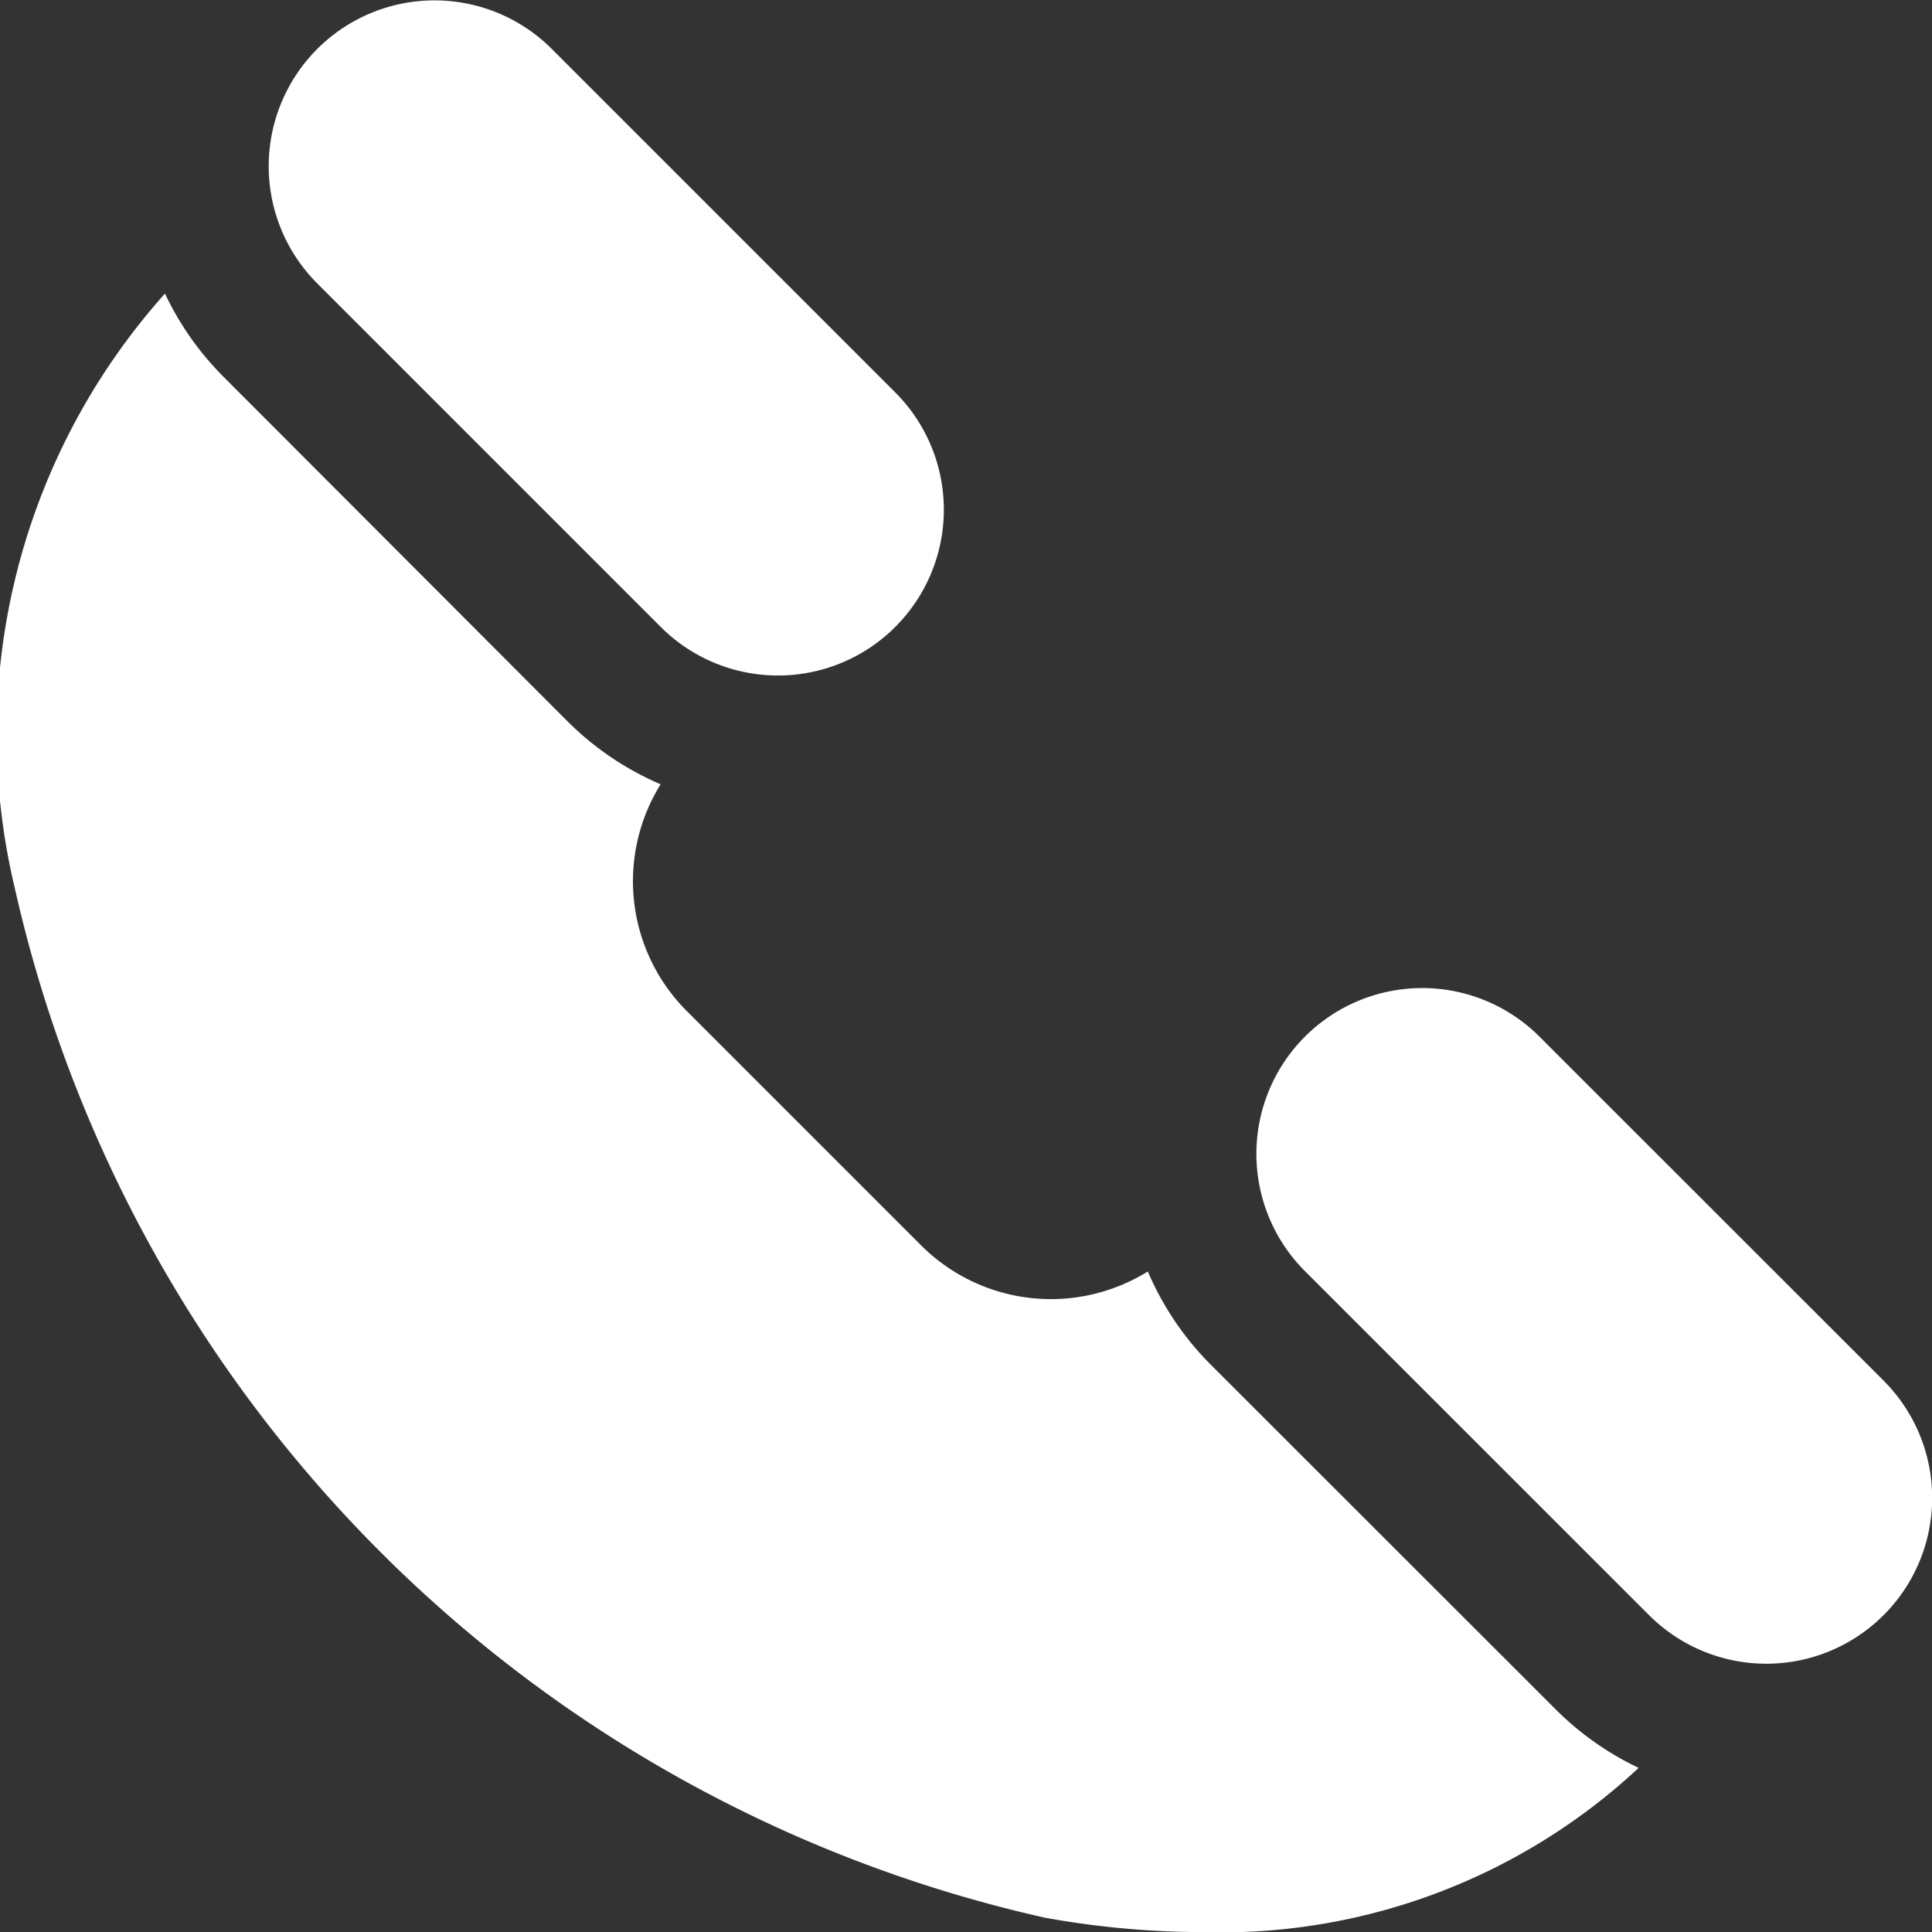
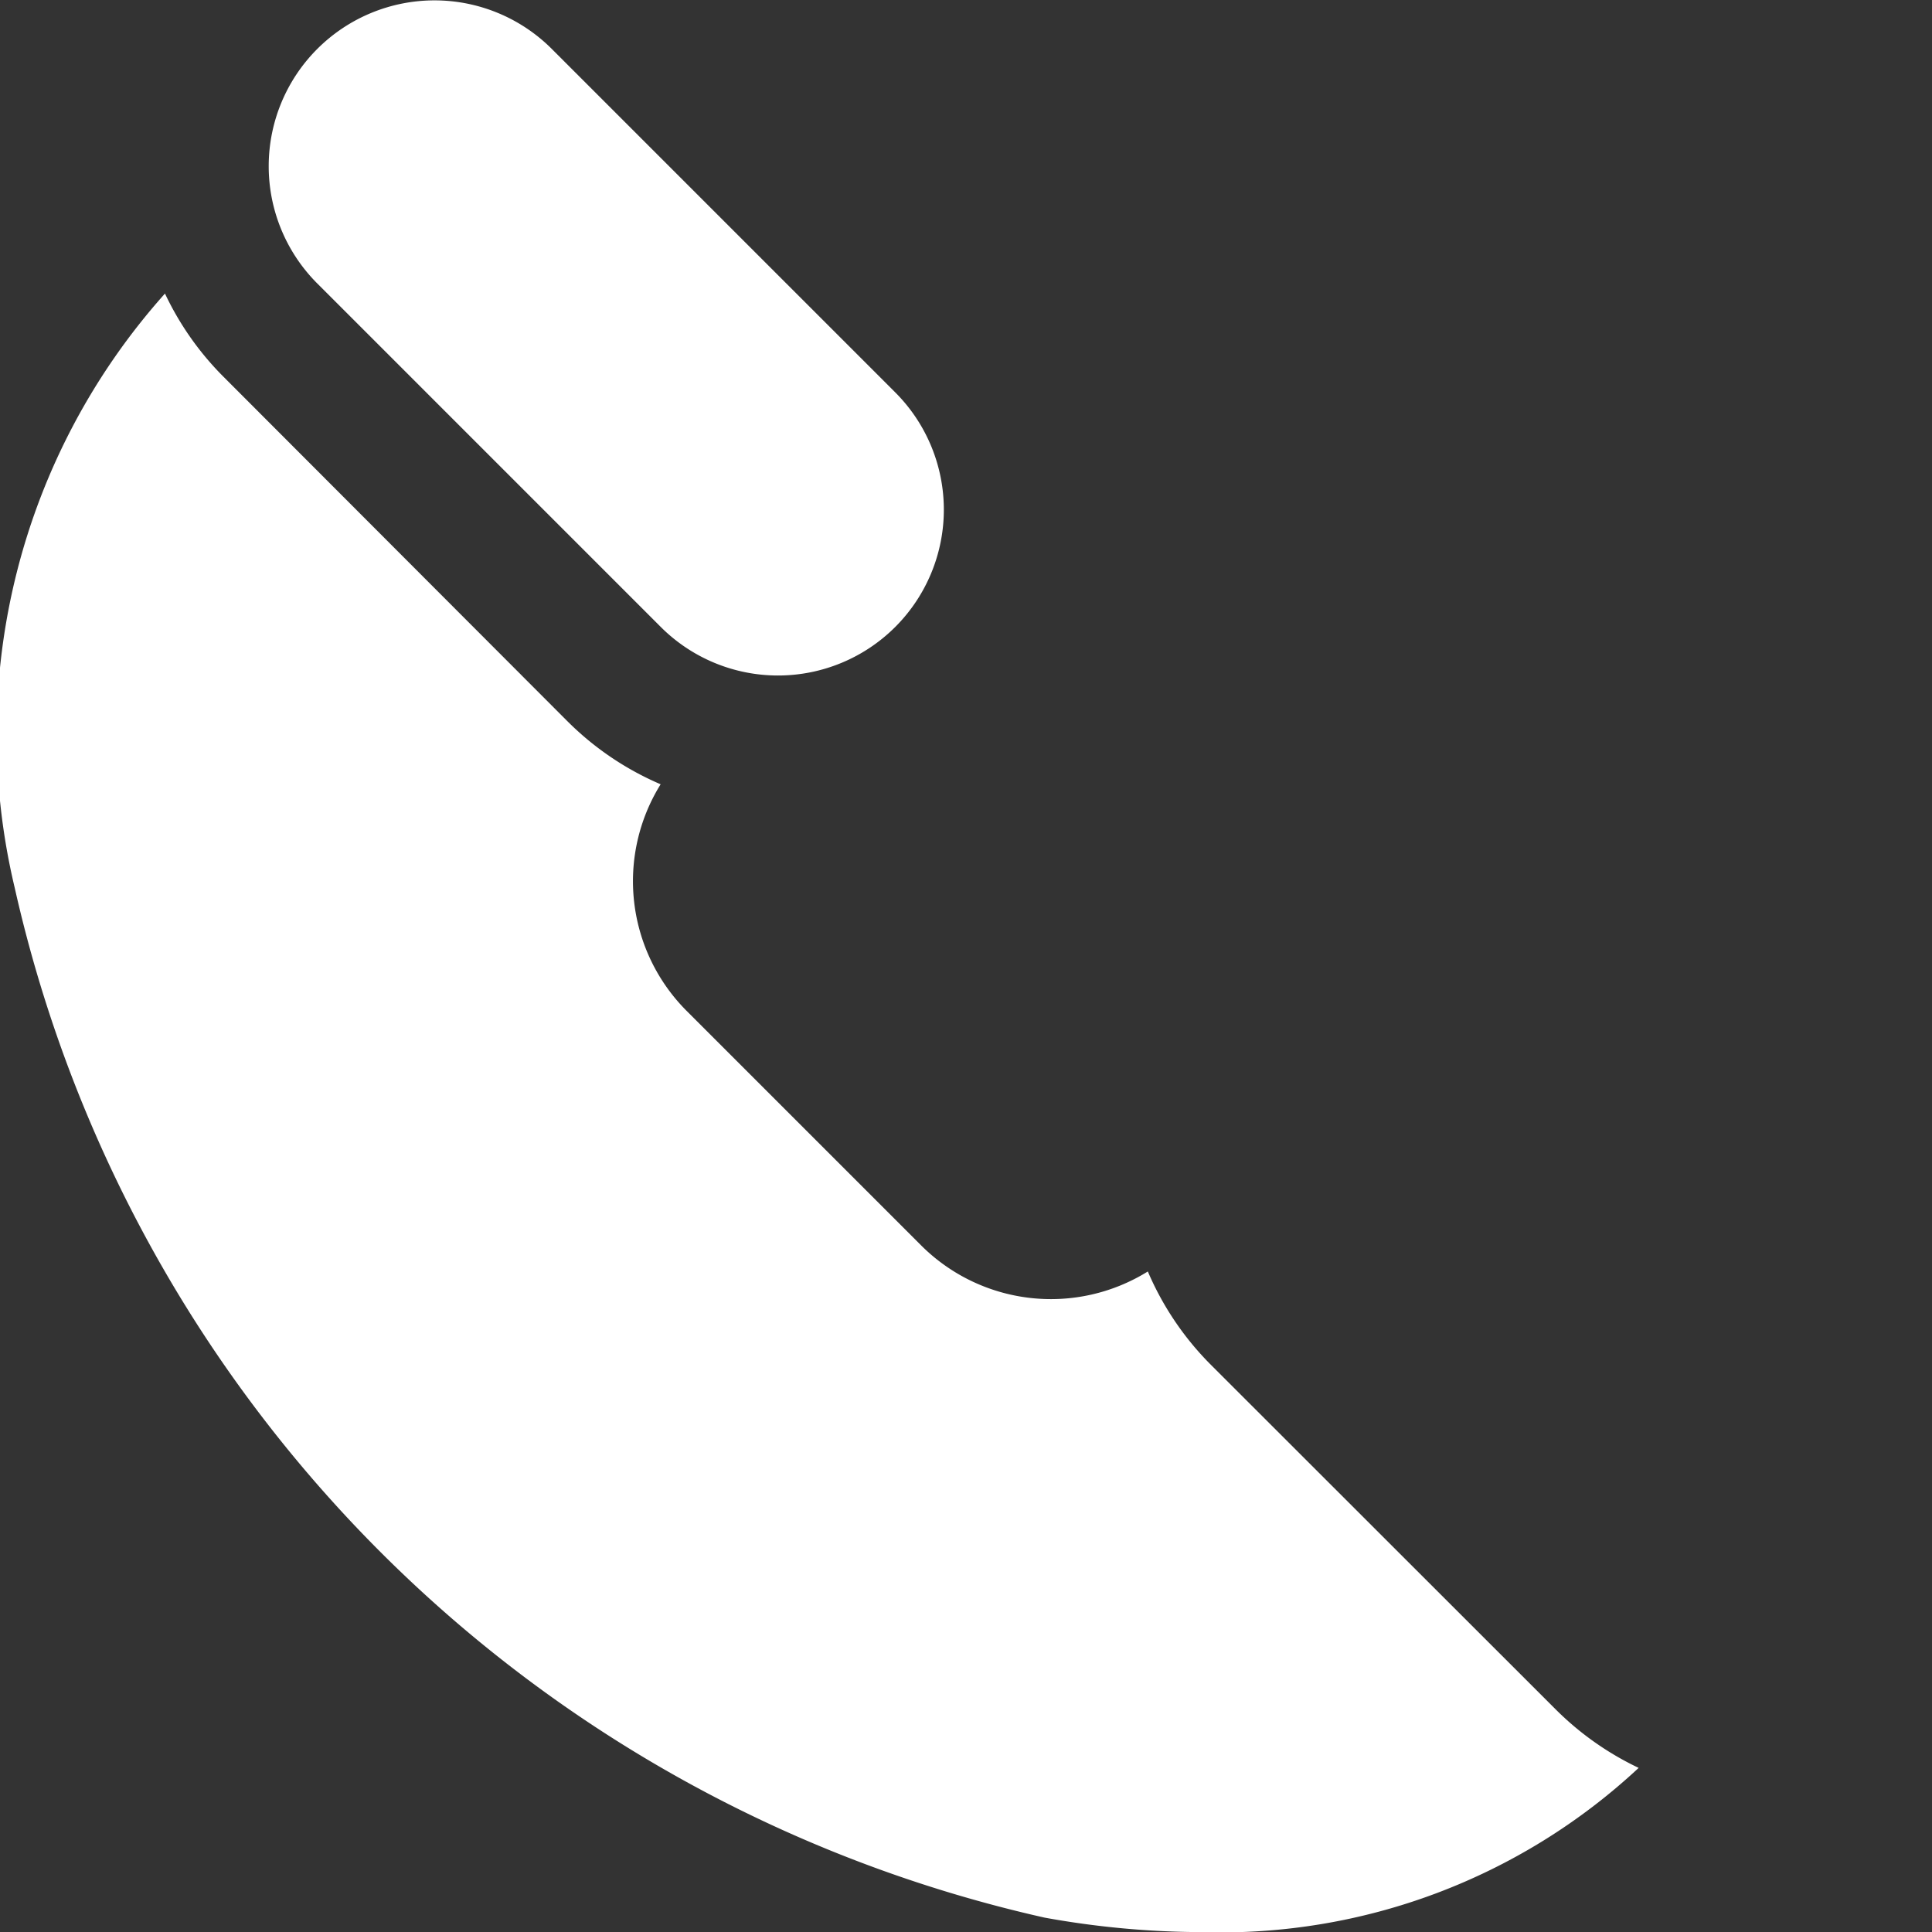
<svg xmlns="http://www.w3.org/2000/svg" width="18" height="18" viewBox="0 0 18 18">
  <rect x="0" y="0" width="18" height="18" fill="#333333" stroke="none" />
  <g id="Call" transform="translate(-420.106 -951.089)">
    <g id="Group_10" data-name="Group 10" transform="translate(420.106 951.089)">
-       <path id="Path_10" data-name="Path 10" d="M112.936,975.975a1.545,1.545,0,0,0-2.185,2.185l3.206,3.205a1.545,1.545,0,0,0,2.185-2.185Z" transform="translate(-98.593 -966.317)" fill="#fff" />
      <path id="Path_11" data-name="Path 11" d="M99.39,973.238a2.766,2.766,0,0,1-.59-.872,1.711,1.711,0,0,1-2.114-.245l-2.18-2.18a1.71,1.71,0,0,1-.245-2.114,2.771,2.771,0,0,1-.872-.591l-3.2-3.205a2.762,2.762,0,0,1-.546-.776,6.16,6.16,0,0,0-1.4,5.536,12.687,12.687,0,0,0,9.595,9.595,8.3,8.3,0,0,0,1.465.135,5.711,5.711,0,0,0,4.07-1.53,2.782,2.782,0,0,1-.775-.547Z" transform="translate(-88.106 -960.52)" fill="#fff" />
      <path id="Path_12" data-name="Path 12" d="M96.5,963.911a1.545,1.545,0,0,0,2.185-2.185l-3.2-3.2a1.545,1.545,0,0,0-2.185,2.185Z" transform="translate(-90.344 -958.07)" fill="#fff" />
    </g>
  </g>
</svg>